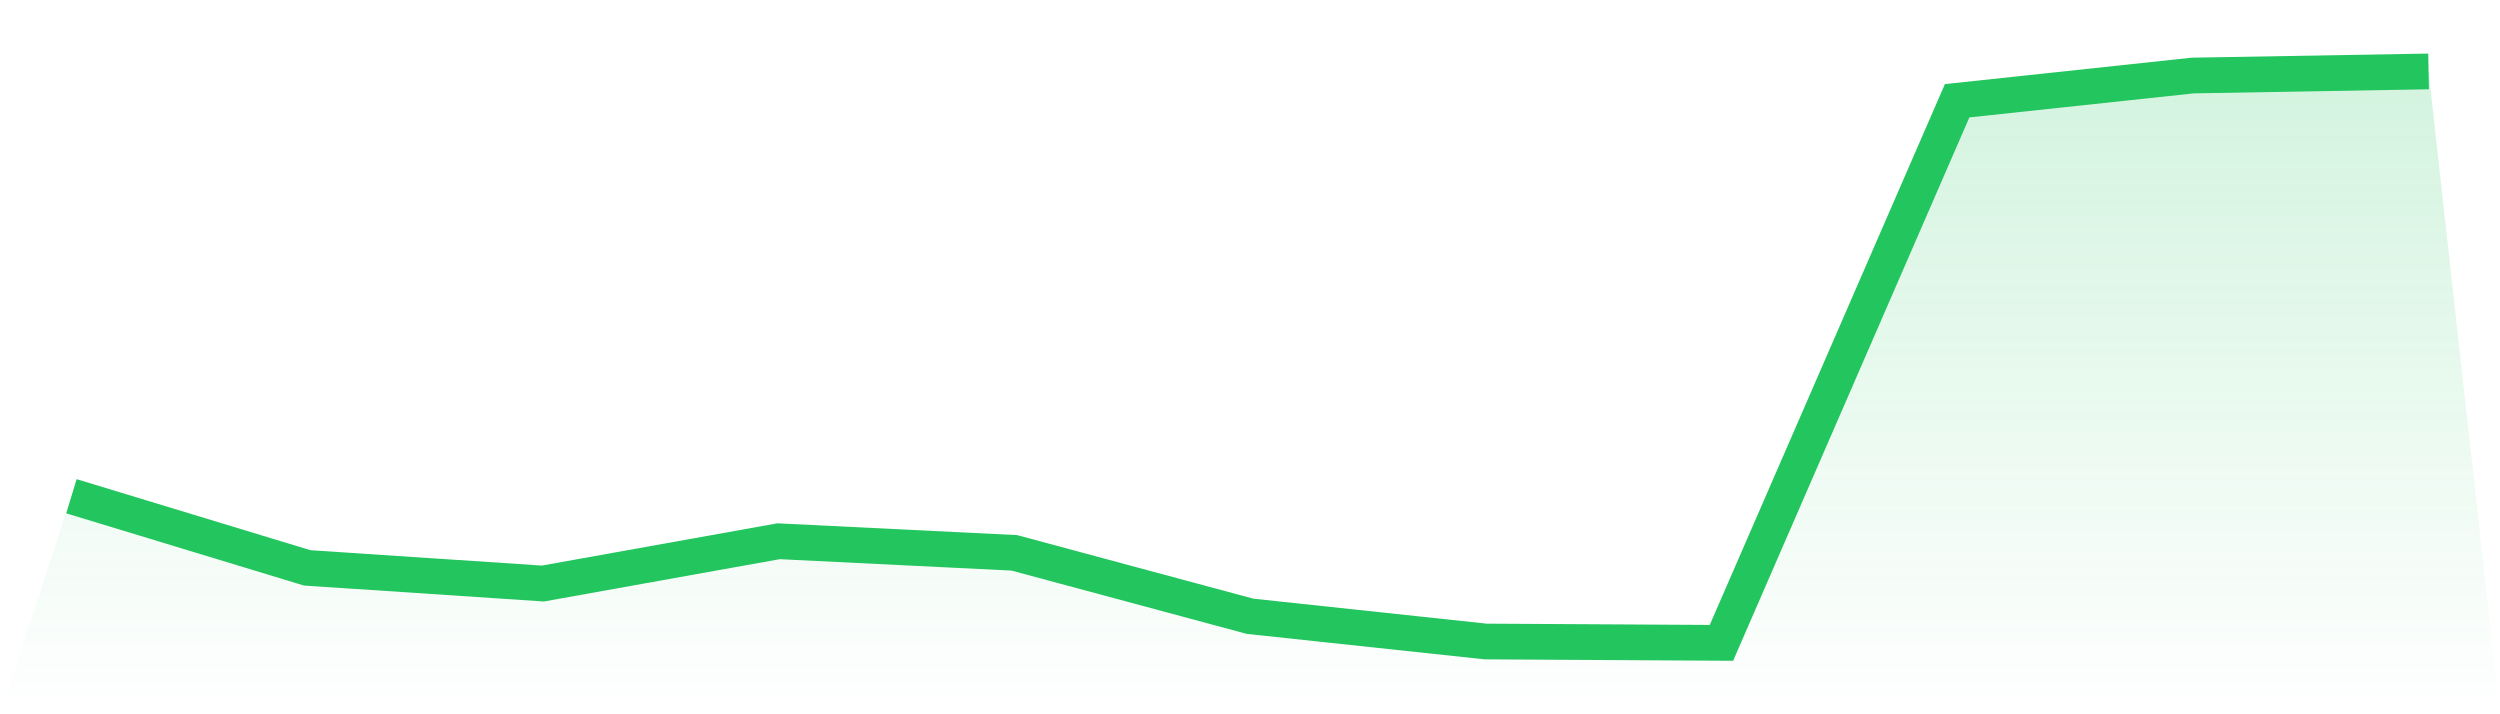
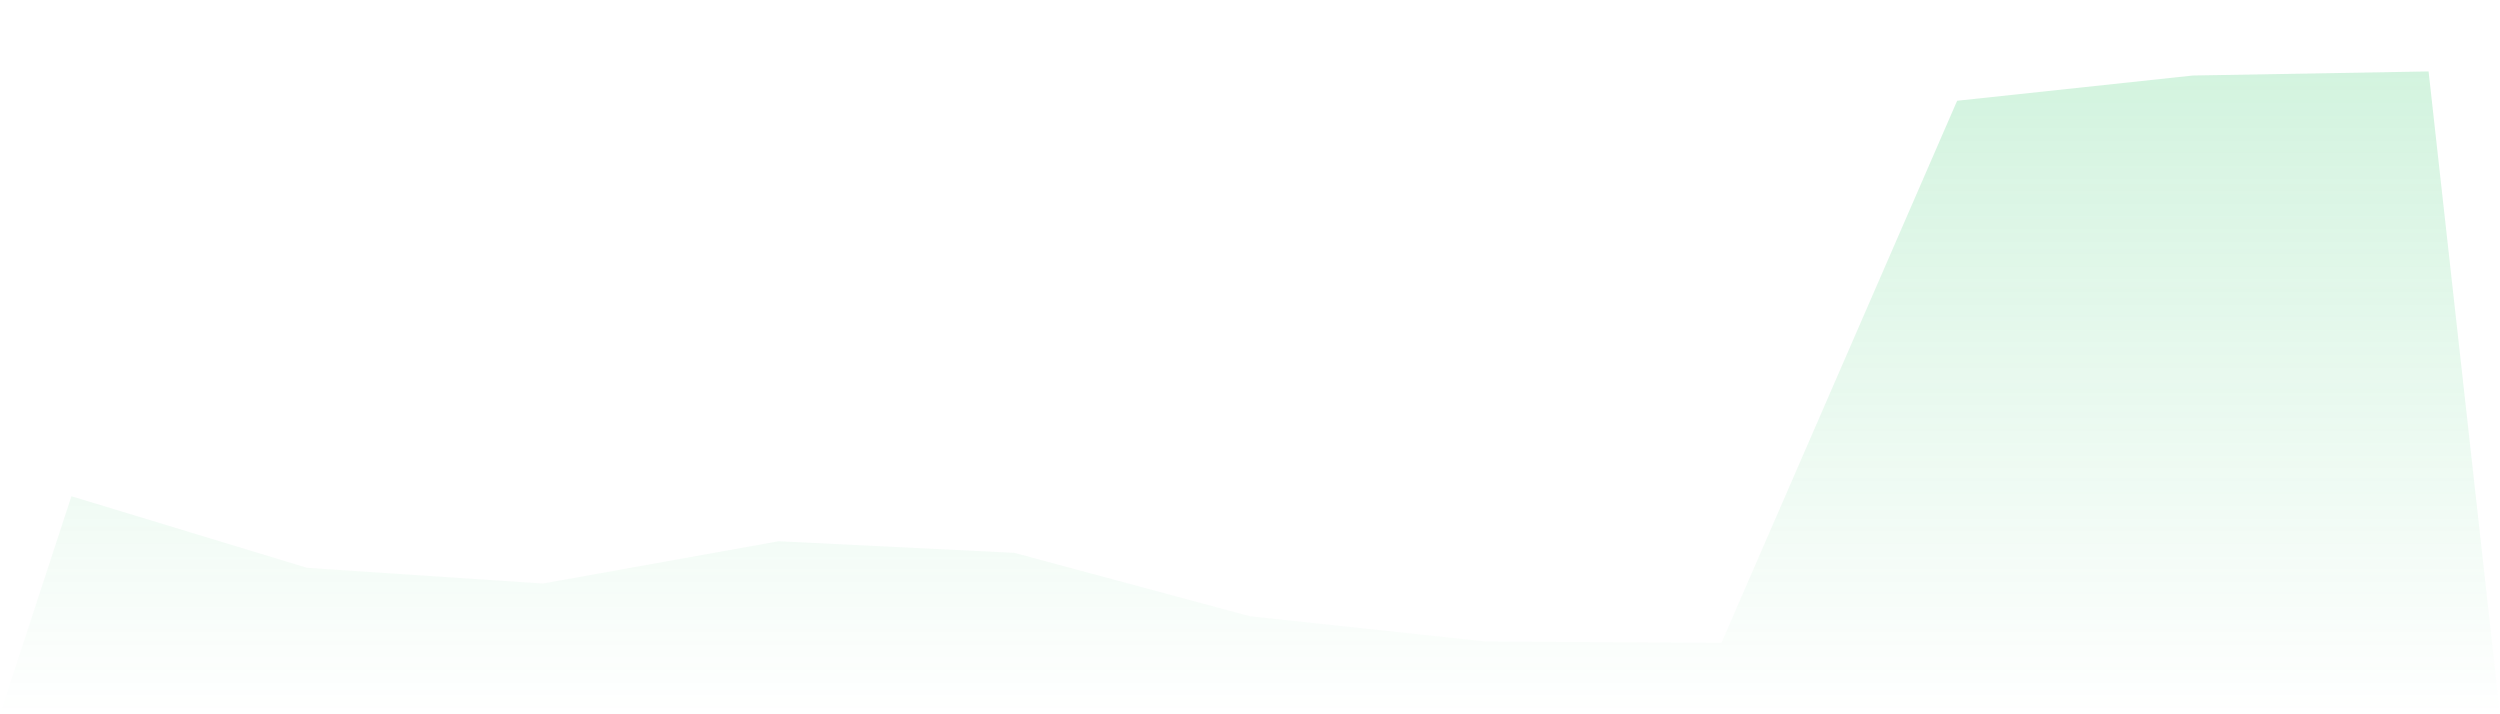
<svg xmlns="http://www.w3.org/2000/svg" viewBox="0 0 140 40">
  <defs>
    <linearGradient id="gradient" x1="0" x2="0" y1="0" y2="1">
      <stop offset="0%" stop-color="#22c55e" stop-opacity="0.2" />
      <stop offset="100%" stop-color="#22c55e" stop-opacity="0" />
    </linearGradient>
  </defs>
  <path d="M4,27.79 L4,27.79 L17.2,31.8 L30.4,32.678 L43.6,30.31 L56.8,30.959 L70,34.511 L83.2,35.924 L96.4,36 L109.6,5.642 L122.8,4.229 L136,4 L140,40 L0,40 z" fill="url(#gradient)" />
-   <path d="M4,27.79 L4,27.79 L17.2,31.8 L30.4,32.678 L43.6,30.31 L56.8,30.959 L70,34.511 L83.2,35.924 L96.4,36 L109.6,5.642 L122.8,4.229 L136,4" fill="none" stroke="#22c55e" stroke-width="2" />
</svg>